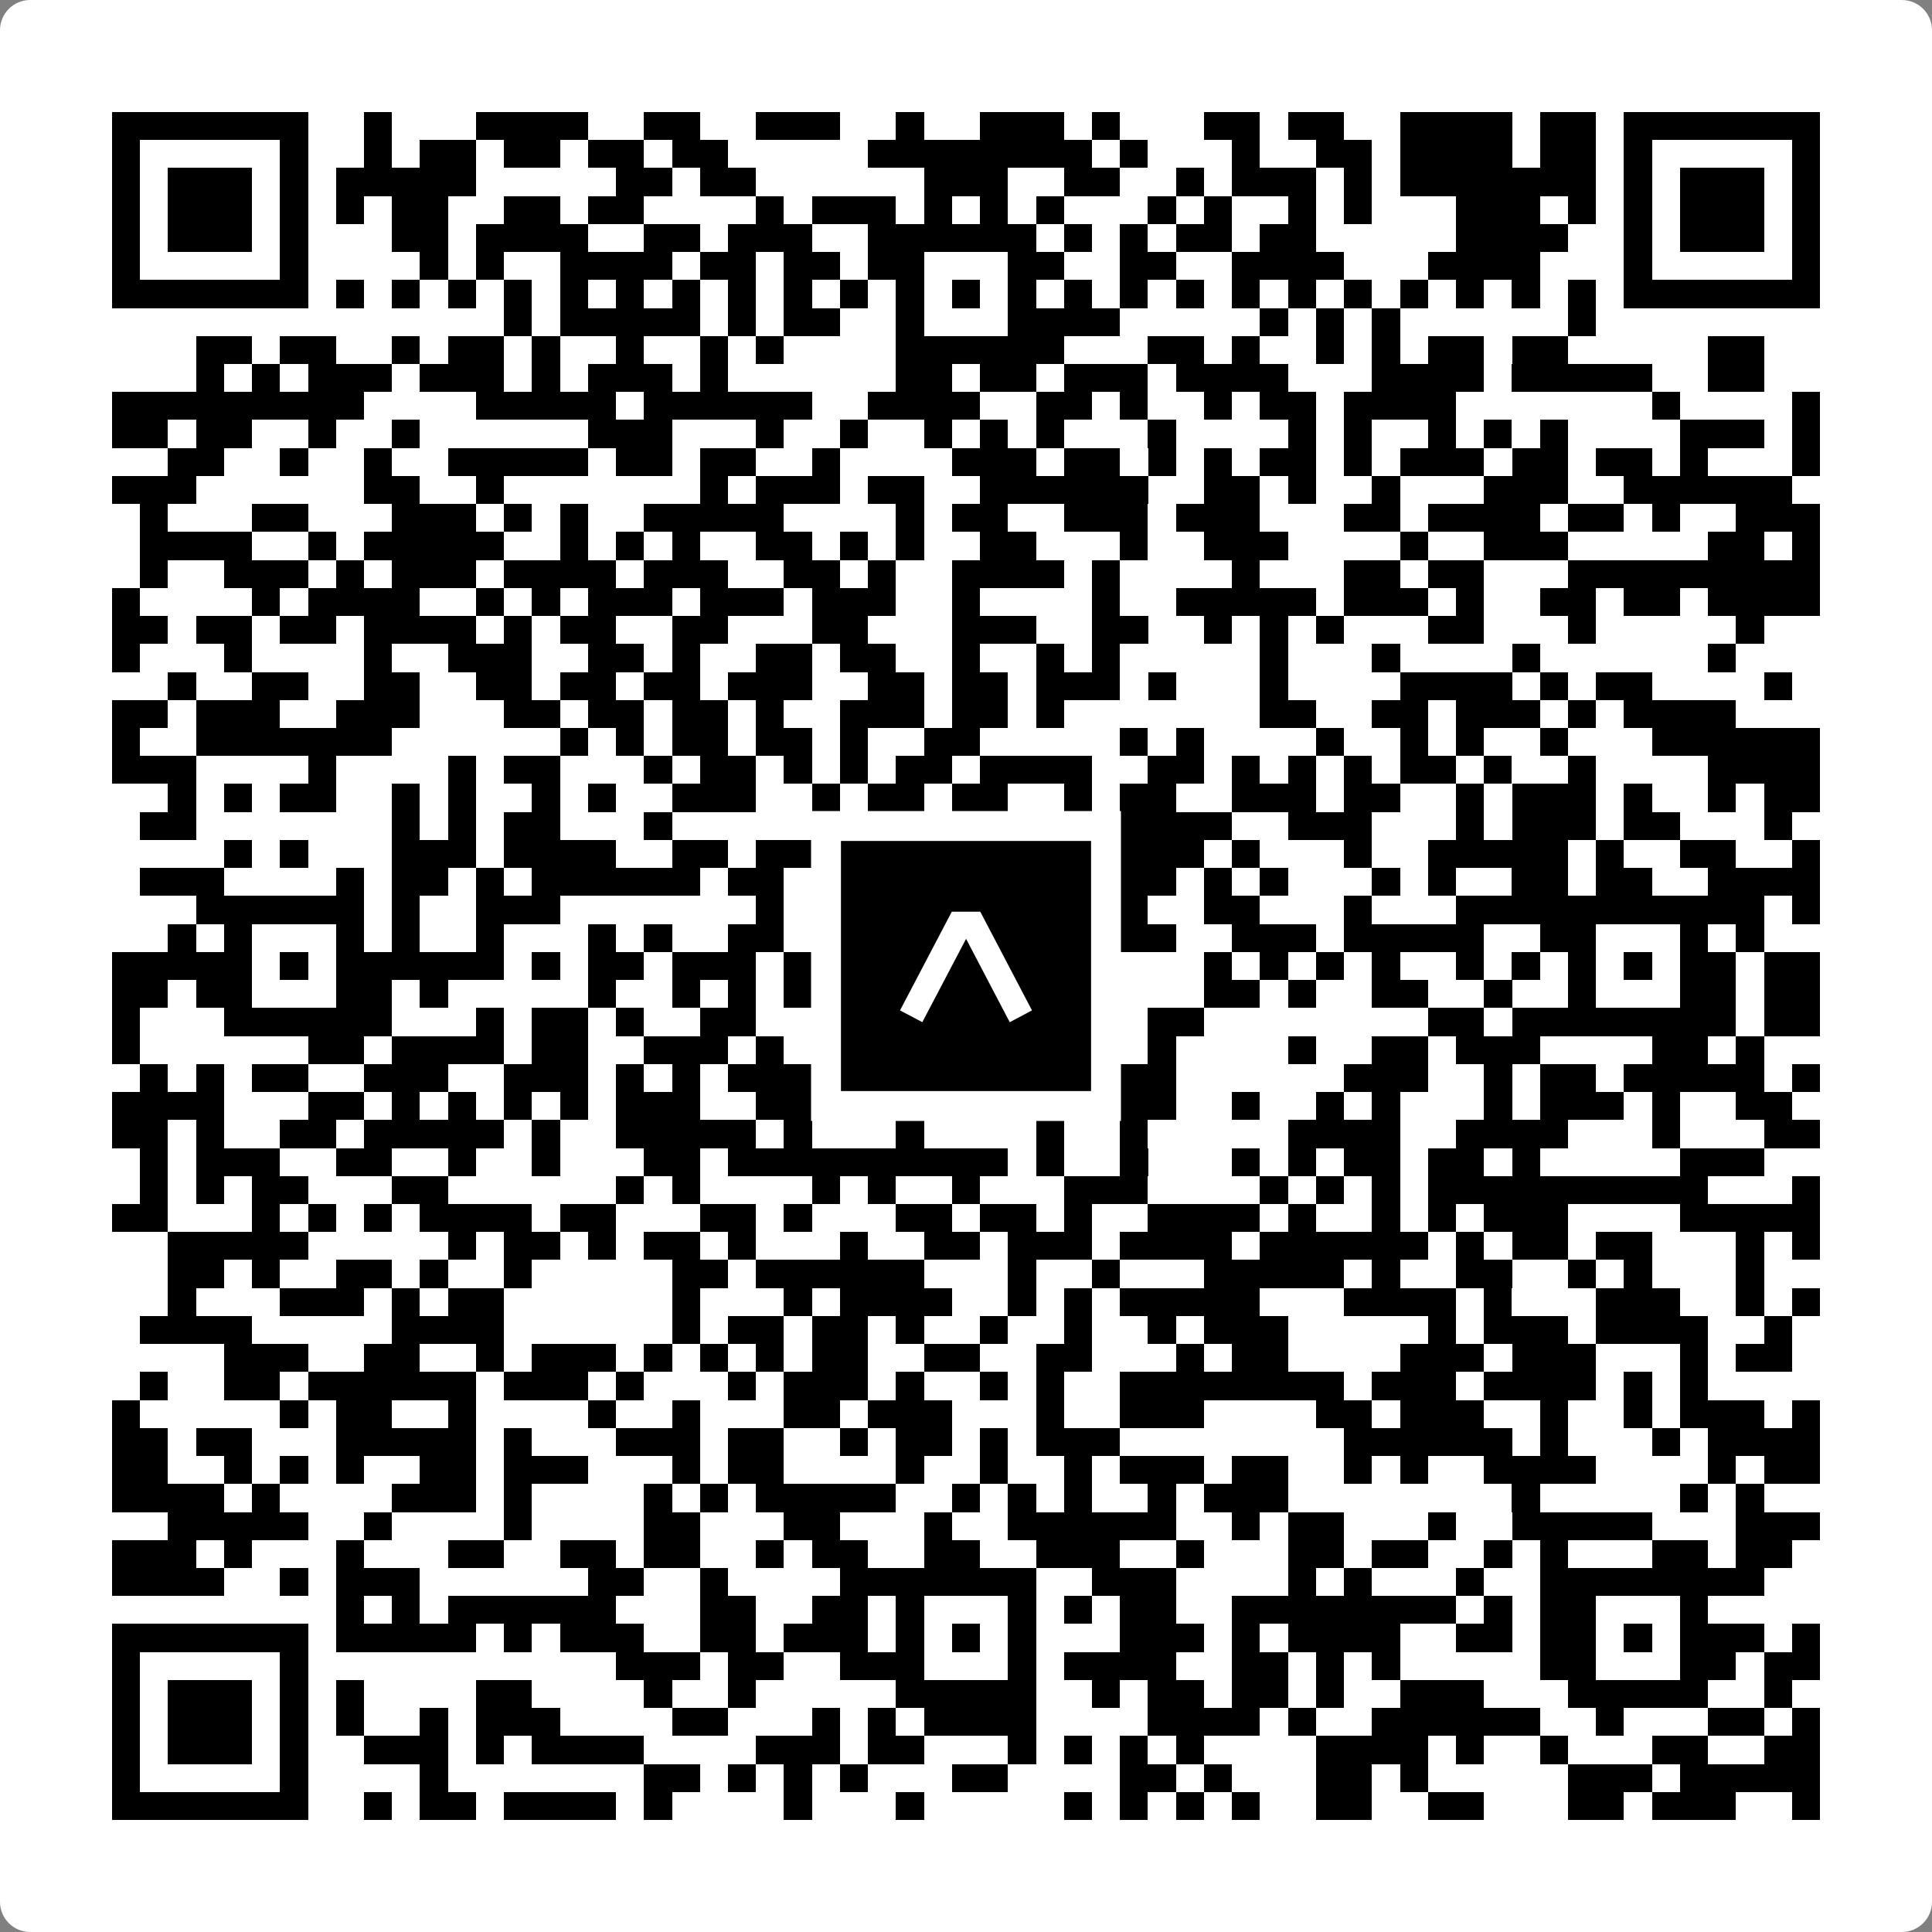
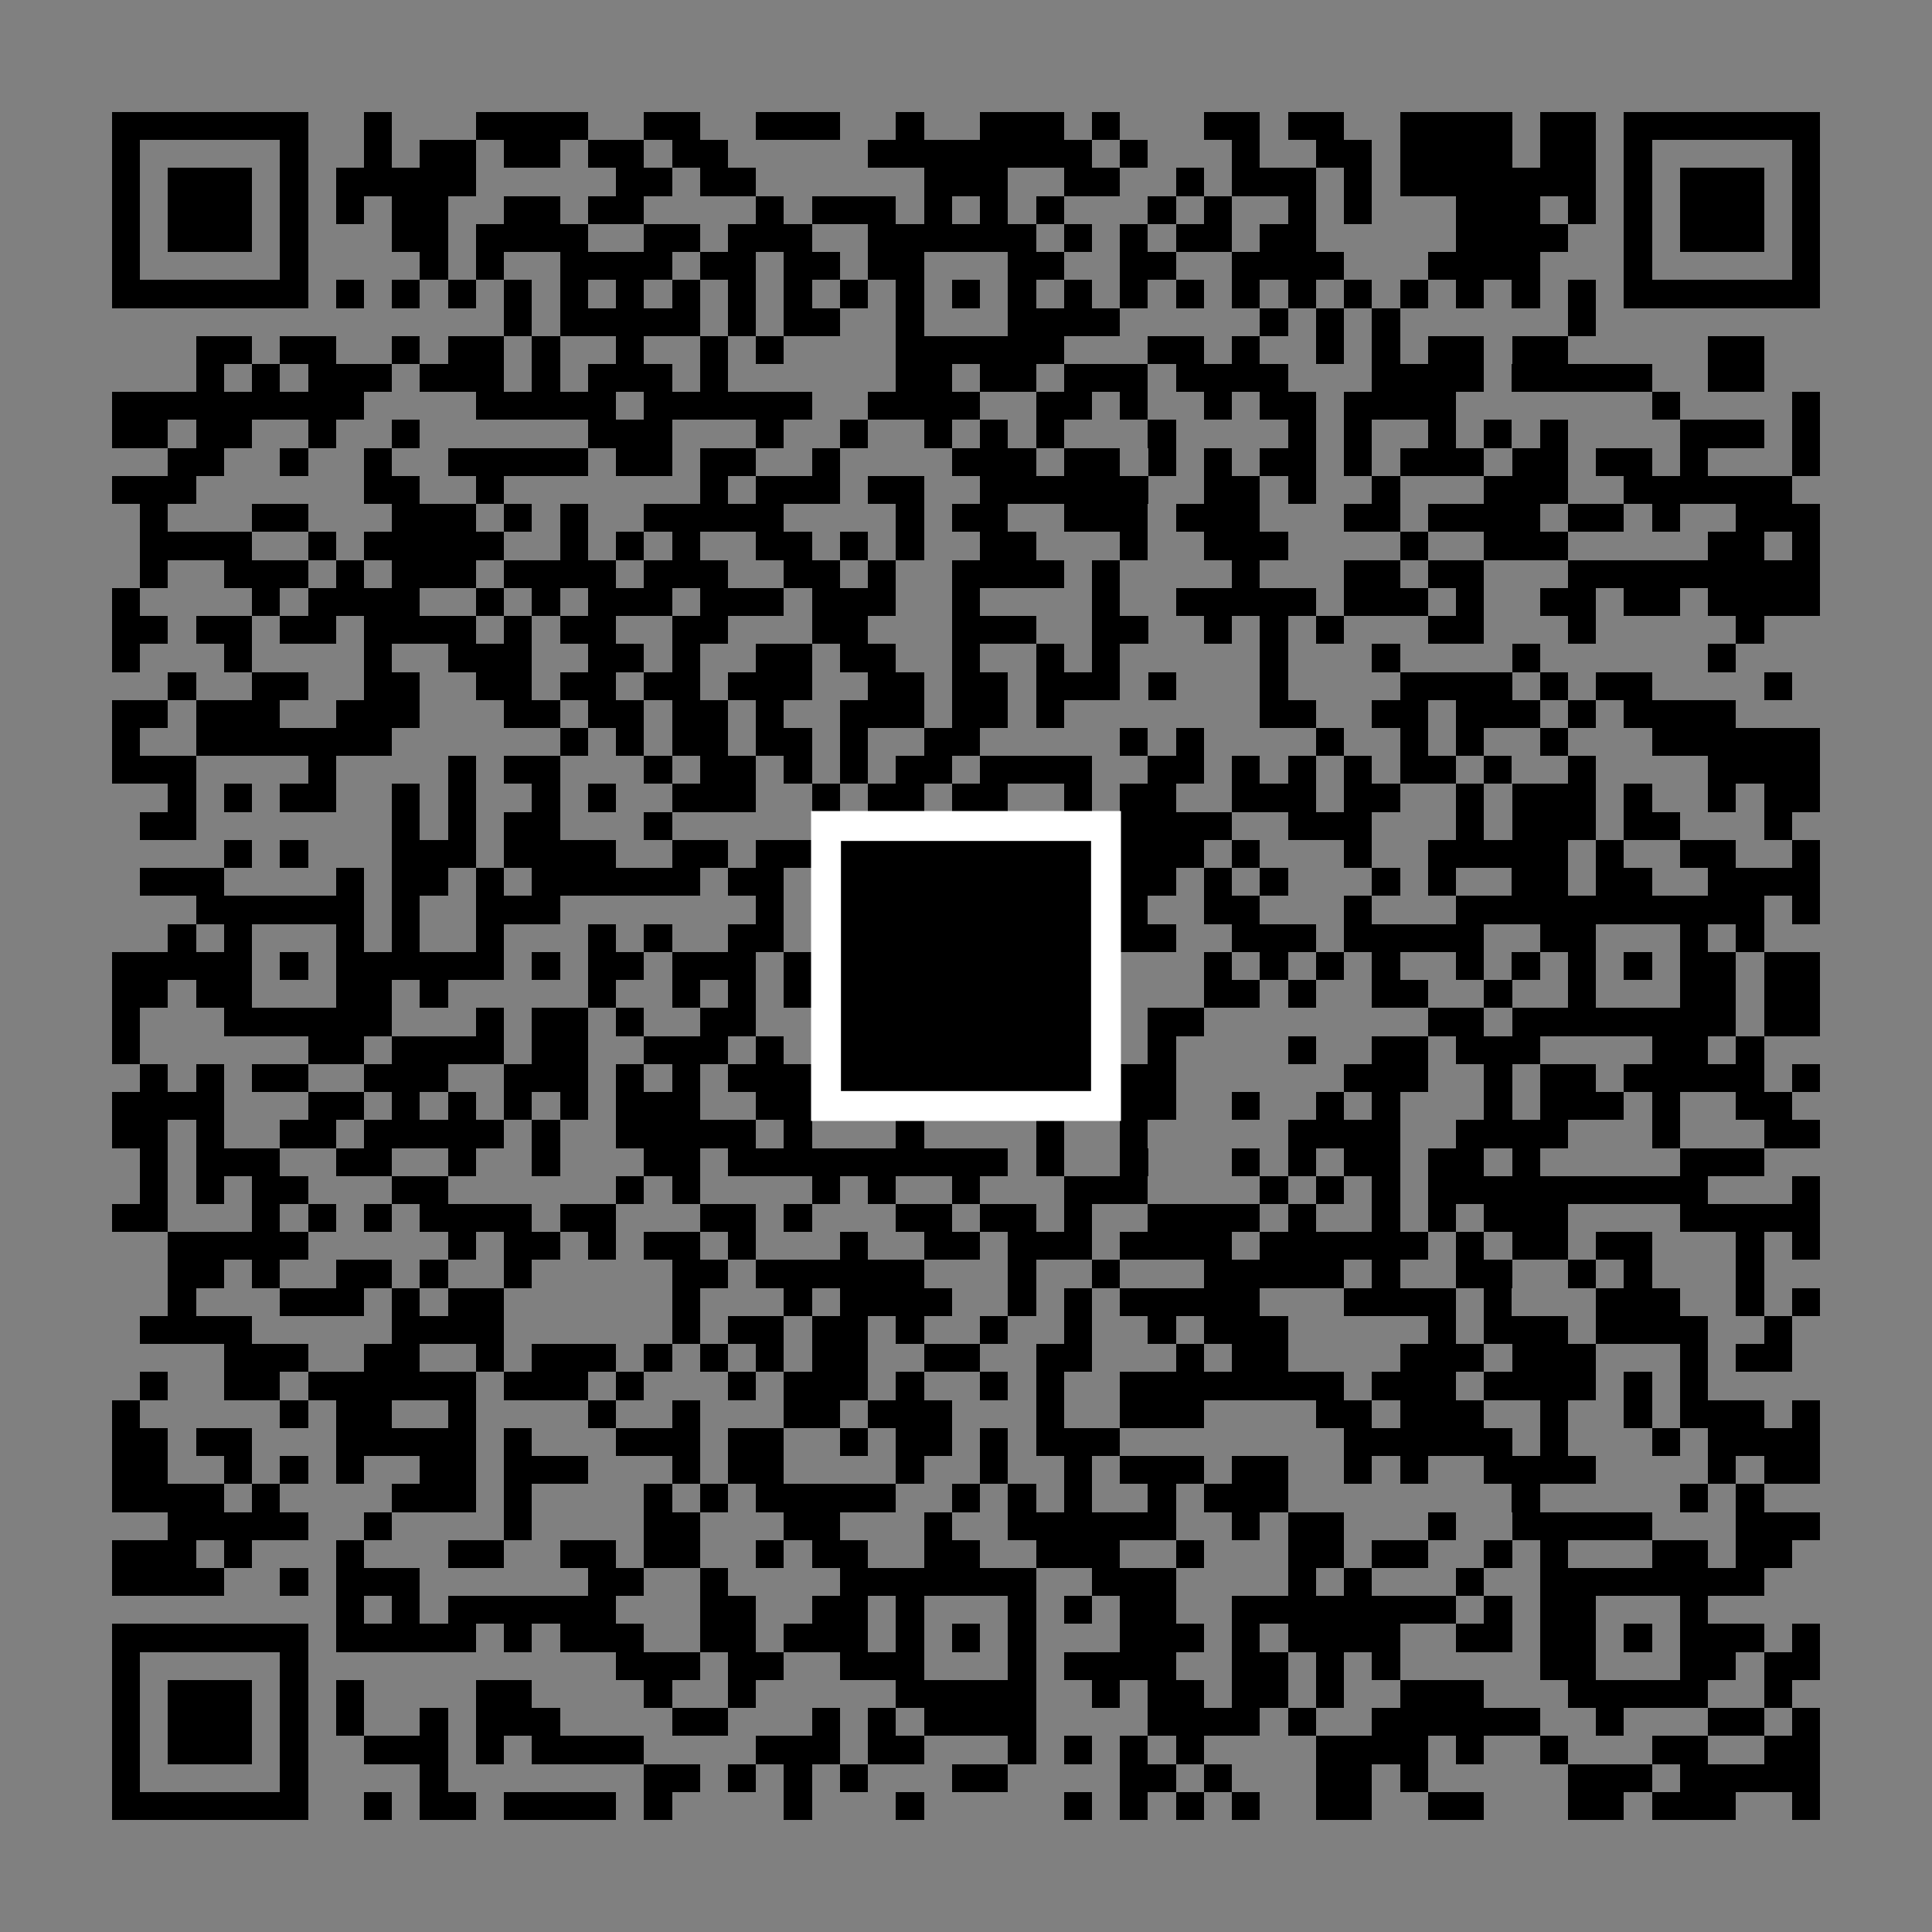
<svg xmlns="http://www.w3.org/2000/svg" width="512" height="512" viewBox="0 0 512 512" fill="none">
  <rect x="0" y="0" width="512" height="512" fill="#808080" stroke="none" />
-   <path d="M0 8C0 3.582 3.582 0 8 0H504C508.418 0 512 3.582 512 8V504C512 508.418 508.418 512 504 512H8C3.582 512 0 508.418 0 504V8Z" fill="white" />
  <svg viewBox="0 0 69 69" shape-rendering="crispEdges" height="512" width="512" x="0" y="0">
    <path stroke="#000000" d="M4 4.5h7m2 0h1m3 0h4m2 0h2m2 0h3m2 0h1m2 0h3m1 0h1m3 0h2m1 0h2m2 0h4m1 0h2m1 0h7M4 5.5h1m5 0h1m2 0h1m1 0h2m1 0h2m1 0h2m1 0h2m5 0h8m1 0h1m3 0h1m2 0h2m1 0h4m1 0h2m1 0h1m5 0h1M4 6.5h1m1 0h3m1 0h1m1 0h5m5 0h2m1 0h2m6 0h3m2 0h2m2 0h1m1 0h3m1 0h1m1 0h7m1 0h1m1 0h3m1 0h1M4 7.5h1m1 0h3m1 0h1m1 0h1m1 0h2m2 0h2m1 0h2m4 0h1m1 0h3m1 0h1m1 0h1m1 0h1m3 0h1m1 0h1m2 0h1m1 0h1m3 0h3m1 0h1m1 0h1m1 0h3m1 0h1M4 8.5h1m1 0h3m1 0h1m3 0h2m1 0h4m2 0h2m1 0h3m2 0h6m1 0h1m1 0h1m1 0h2m1 0h2m5 0h4m2 0h1m1 0h3m1 0h1M4 9.5h1m5 0h1m4 0h1m1 0h1m2 0h4m1 0h2m1 0h2m1 0h2m3 0h2m2 0h2m2 0h4m3 0h4m3 0h1m5 0h1M4 10.5h7m1 0h1m1 0h1m1 0h1m1 0h1m1 0h1m1 0h1m1 0h1m1 0h1m1 0h1m1 0h1m1 0h1m1 0h1m1 0h1m1 0h1m1 0h1m1 0h1m1 0h1m1 0h1m1 0h1m1 0h1m1 0h1m1 0h1m1 0h1m1 0h7M18 11.5h1m1 0h5m1 0h1m1 0h2m2 0h1m3 0h4m5 0h1m1 0h1m1 0h1m6 0h1M7 12.5h2m1 0h2m2 0h1m1 0h2m1 0h1m2 0h1m2 0h1m1 0h1m4 0h6m3 0h2m1 0h1m2 0h1m1 0h1m1 0h2m1 0h2m5 0h2M7 13.5h1m1 0h1m1 0h3m1 0h3m1 0h1m1 0h3m1 0h1m6 0h2m1 0h2m1 0h3m1 0h4m3 0h4m1 0h5m2 0h2M4 14.5h9m4 0h5m1 0h6m2 0h4m2 0h2m1 0h1m2 0h1m1 0h2m1 0h4m7 0h1m4 0h1M4 15.5h2m1 0h2m2 0h1m2 0h1m6 0h3m3 0h1m2 0h1m2 0h1m1 0h1m1 0h1m3 0h1m4 0h1m1 0h1m2 0h1m1 0h1m1 0h1m4 0h3m1 0h1M6 16.5h2m2 0h1m2 0h1m2 0h5m1 0h2m1 0h2m2 0h1m4 0h3m1 0h2m1 0h1m1 0h1m1 0h2m1 0h1m1 0h3m1 0h2m1 0h2m1 0h1m3 0h1M4 17.5h3m6 0h2m2 0h1m7 0h1m1 0h3m1 0h2m2 0h6m2 0h2m1 0h1m2 0h1m3 0h3m2 0h6M5 18.5h1m3 0h2m3 0h3m1 0h1m1 0h1m2 0h5m4 0h1m1 0h2m2 0h3m1 0h3m3 0h2m1 0h4m1 0h2m1 0h1m2 0h3M5 19.5h4m2 0h1m1 0h5m2 0h1m1 0h1m1 0h1m2 0h2m1 0h1m1 0h1m2 0h2m3 0h1m2 0h3m4 0h1m2 0h3m5 0h2m1 0h1M5 20.5h1m2 0h3m1 0h1m1 0h3m1 0h4m1 0h3m2 0h2m1 0h1m2 0h4m1 0h1m4 0h1m3 0h2m1 0h2m3 0h9M4 21.5h1m4 0h1m1 0h4m2 0h1m1 0h1m1 0h3m1 0h3m1 0h3m2 0h1m4 0h1m2 0h5m1 0h3m1 0h1m2 0h2m1 0h2m1 0h4M4 22.5h2m1 0h2m1 0h2m1 0h4m1 0h1m1 0h2m2 0h2m3 0h2m3 0h3m2 0h2m2 0h1m1 0h1m1 0h1m3 0h2m3 0h1m5 0h1M4 23.5h1m3 0h1m4 0h1m2 0h3m2 0h2m1 0h1m2 0h2m1 0h2m2 0h1m2 0h1m1 0h1m5 0h1m3 0h1m4 0h1m6 0h1M6 24.5h1m2 0h2m2 0h2m2 0h2m1 0h2m1 0h2m1 0h3m2 0h2m1 0h2m1 0h3m1 0h1m3 0h1m4 0h4m1 0h1m1 0h2m4 0h1M4 25.5h2m1 0h3m2 0h3m3 0h2m1 0h2m1 0h2m1 0h1m2 0h3m1 0h2m1 0h1m7 0h2m2 0h2m1 0h3m1 0h1m1 0h4M4 26.5h1m2 0h7m6 0h1m1 0h1m1 0h2m1 0h2m1 0h1m2 0h2m5 0h1m1 0h1m4 0h1m2 0h1m1 0h1m2 0h1m3 0h6M4 27.5h3m4 0h1m4 0h1m1 0h2m3 0h1m1 0h2m1 0h1m1 0h1m1 0h2m1 0h4m2 0h2m1 0h1m1 0h1m1 0h1m1 0h2m1 0h1m2 0h1m4 0h4M6 28.5h1m1 0h1m1 0h2m2 0h1m1 0h1m2 0h1m1 0h1m2 0h3m2 0h1m1 0h2m1 0h2m2 0h1m1 0h2m2 0h3m1 0h2m2 0h1m1 0h3m1 0h1m2 0h1m1 0h2M5 29.5h2m7 0h1m1 0h1m1 0h2m3 0h1m7 0h3m1 0h2m1 0h1m1 0h4m2 0h3m3 0h1m1 0h3m1 0h2m3 0h1M8 30.5h1m1 0h1m3 0h3m1 0h4m2 0h2m1 0h5m8 0h3m1 0h1m3 0h1m2 0h5m1 0h1m2 0h2m2 0h1M5 31.5h3m4 0h1m1 0h2m1 0h1m1 0h6m1 0h2m1 0h2m1 0h3m2 0h1m1 0h3m1 0h1m1 0h1m3 0h1m1 0h1m2 0h2m1 0h2m2 0h4M7 32.5h6m1 0h1m2 0h3m7 0h1m2 0h1m1 0h5m1 0h1m1 0h1m2 0h2m3 0h1m3 0h11m1 0h1M6 33.5h1m1 0h1m3 0h1m1 0h1m2 0h1m3 0h1m1 0h1m2 0h2m1 0h1m1 0h2m3 0h1m3 0h2m2 0h3m1 0h5m2 0h2m3 0h1m1 0h1M4 34.5h5m1 0h1m1 0h6m1 0h1m1 0h2m1 0h3m1 0h2m2 0h1m1 0h1m1 0h4m3 0h1m1 0h1m1 0h1m1 0h1m2 0h1m1 0h1m1 0h1m1 0h1m1 0h2m1 0h2M4 35.5h2m1 0h2m3 0h2m1 0h1m5 0h1m2 0h1m1 0h1m1 0h2m1 0h2m3 0h1m6 0h2m1 0h1m2 0h2m2 0h1m2 0h1m3 0h2m1 0h2M4 36.5h1m3 0h6m3 0h1m1 0h2m1 0h1m2 0h2m2 0h1m2 0h5m2 0h1m1 0h2m8 0h2m1 0h8m1 0h2M4 37.5h1m6 0h2m1 0h4m1 0h2m2 0h3m1 0h1m2 0h1m2 0h1m1 0h3m3 0h1m4 0h1m2 0h2m1 0h3m4 0h2m1 0h1M5 38.5h1m1 0h1m1 0h2m2 0h3m2 0h3m1 0h1m1 0h1m1 0h3m2 0h3m4 0h4m6 0h3m2 0h1m1 0h2m1 0h5m1 0h1M4 39.5h4m3 0h2m1 0h1m1 0h1m1 0h1m1 0h1m1 0h3m2 0h5m2 0h2m3 0h3m2 0h1m2 0h1m1 0h1m3 0h1m1 0h3m1 0h1m2 0h2M4 40.5h2m1 0h1m2 0h2m1 0h5m1 0h1m2 0h5m1 0h1m3 0h1m4 0h1m2 0h1m5 0h4m2 0h4m3 0h1m3 0h2M5 41.5h1m1 0h3m2 0h2m2 0h1m2 0h1m3 0h2m1 0h10m1 0h1m2 0h1m3 0h1m1 0h1m1 0h2m1 0h2m1 0h1m5 0h3M5 42.5h1m1 0h1m1 0h2m3 0h2m6 0h1m1 0h1m4 0h1m1 0h1m2 0h1m3 0h3m4 0h1m1 0h1m1 0h1m1 0h10m3 0h1M4 43.5h2m3 0h1m1 0h1m1 0h1m1 0h4m1 0h2m3 0h2m1 0h1m3 0h2m1 0h2m1 0h1m2 0h4m1 0h1m2 0h1m1 0h1m1 0h3m4 0h5M6 44.5h5m5 0h1m1 0h2m1 0h1m1 0h2m1 0h1m3 0h1m2 0h2m1 0h3m1 0h4m1 0h6m1 0h1m1 0h2m1 0h2m3 0h1m1 0h1M6 45.5h2m1 0h1m2 0h2m1 0h1m2 0h1m5 0h2m1 0h6m3 0h1m2 0h1m3 0h5m1 0h1m2 0h2m2 0h1m1 0h1m3 0h1M6 46.5h1m3 0h3m1 0h1m1 0h2m6 0h1m3 0h1m1 0h4m2 0h1m1 0h1m1 0h5m3 0h4m1 0h1m3 0h3m2 0h1m1 0h1M5 47.5h4m5 0h4m6 0h1m1 0h2m1 0h2m1 0h1m2 0h1m2 0h1m2 0h1m1 0h3m5 0h1m1 0h3m1 0h4m2 0h1M8 48.5h3m2 0h2m2 0h1m1 0h3m1 0h1m1 0h1m1 0h1m1 0h2m2 0h2m2 0h2m3 0h1m1 0h2m4 0h3m1 0h3m3 0h1m1 0h2M5 49.5h1m2 0h2m1 0h6m1 0h3m1 0h1m3 0h1m1 0h3m1 0h1m2 0h1m1 0h1m2 0h8m1 0h3m1 0h4m1 0h1m1 0h1M4 50.5h1m5 0h1m1 0h2m2 0h1m4 0h1m2 0h1m3 0h2m1 0h3m3 0h1m2 0h3m4 0h2m1 0h3m2 0h1m2 0h1m1 0h3m1 0h1M4 51.5h2m1 0h2m3 0h5m1 0h1m3 0h3m1 0h2m2 0h1m1 0h2m1 0h1m1 0h3m8 0h6m1 0h1m3 0h1m1 0h4M4 52.5h2m2 0h1m1 0h1m1 0h1m2 0h2m1 0h3m3 0h1m1 0h2m4 0h1m2 0h1m2 0h1m1 0h3m1 0h2m2 0h1m1 0h1m2 0h4m4 0h1m1 0h2M4 53.5h4m1 0h1m4 0h3m1 0h1m4 0h1m1 0h1m1 0h5m2 0h1m1 0h1m1 0h1m2 0h1m1 0h3m8 0h1m5 0h1m1 0h1M6 54.5h5m2 0h1m4 0h1m4 0h2m3 0h2m3 0h1m2 0h6m2 0h1m1 0h2m3 0h1m2 0h5m3 0h3M4 55.5h3m1 0h1m3 0h1m3 0h2m2 0h2m1 0h2m2 0h1m1 0h2m2 0h2m2 0h3m2 0h1m3 0h2m1 0h2m2 0h1m1 0h1m3 0h2m1 0h2M4 56.5h4m2 0h1m1 0h3m6 0h2m2 0h1m4 0h7m2 0h3m4 0h1m1 0h1m3 0h1m2 0h8M12 57.5h1m1 0h1m1 0h6m3 0h2m2 0h2m1 0h1m3 0h1m1 0h1m1 0h2m2 0h8m1 0h1m1 0h2m3 0h1M4 58.5h7m1 0h5m1 0h1m1 0h3m2 0h2m1 0h3m1 0h1m1 0h1m1 0h1m3 0h3m1 0h1m1 0h4m2 0h2m1 0h2m1 0h1m1 0h3m1 0h1M4 59.5h1m5 0h1m11 0h3m1 0h2m2 0h3m3 0h1m1 0h4m2 0h2m1 0h1m1 0h1m5 0h2m3 0h2m1 0h2M4 60.5h1m1 0h3m1 0h1m1 0h1m4 0h2m4 0h1m2 0h1m5 0h5m2 0h1m1 0h2m1 0h2m1 0h1m2 0h3m3 0h5m2 0h1M4 61.5h1m1 0h3m1 0h1m1 0h1m2 0h1m1 0h3m4 0h2m3 0h1m1 0h1m1 0h4m4 0h4m1 0h1m2 0h6m2 0h1m3 0h2m1 0h1M4 62.5h1m1 0h3m1 0h1m2 0h3m1 0h1m1 0h4m4 0h3m1 0h2m3 0h1m1 0h1m1 0h1m1 0h1m4 0h4m1 0h1m2 0h1m3 0h2m2 0h2M4 63.5h1m5 0h1m4 0h1m7 0h2m1 0h1m1 0h1m1 0h1m3 0h2m4 0h2m1 0h1m3 0h2m1 0h1m5 0h3m1 0h5M4 64.5h7m2 0h1m1 0h2m1 0h4m1 0h1m4 0h1m3 0h1m5 0h1m1 0h1m1 0h1m1 0h1m2 0h2m2 0h2m3 0h2m1 0h3m2 0h1" />
  </svg>
  <rect x="218.899" y="218.899" width="74.203" height="74.203" fill="black" stroke="white" stroke-width="7.92" />
  <svg x="218.899" y="218.899" width="74.203" height="74.203" viewBox="0 0 116 116" fill="none">
-     <path d="M63.911 35.496L52.114 35.496L30.667 76.393L39.902 81.271L58.033 46.739L76.117 81.283L85.333 76.385L63.911 35.496Z" fill="white" />
-   </svg>
+     </svg>
</svg>